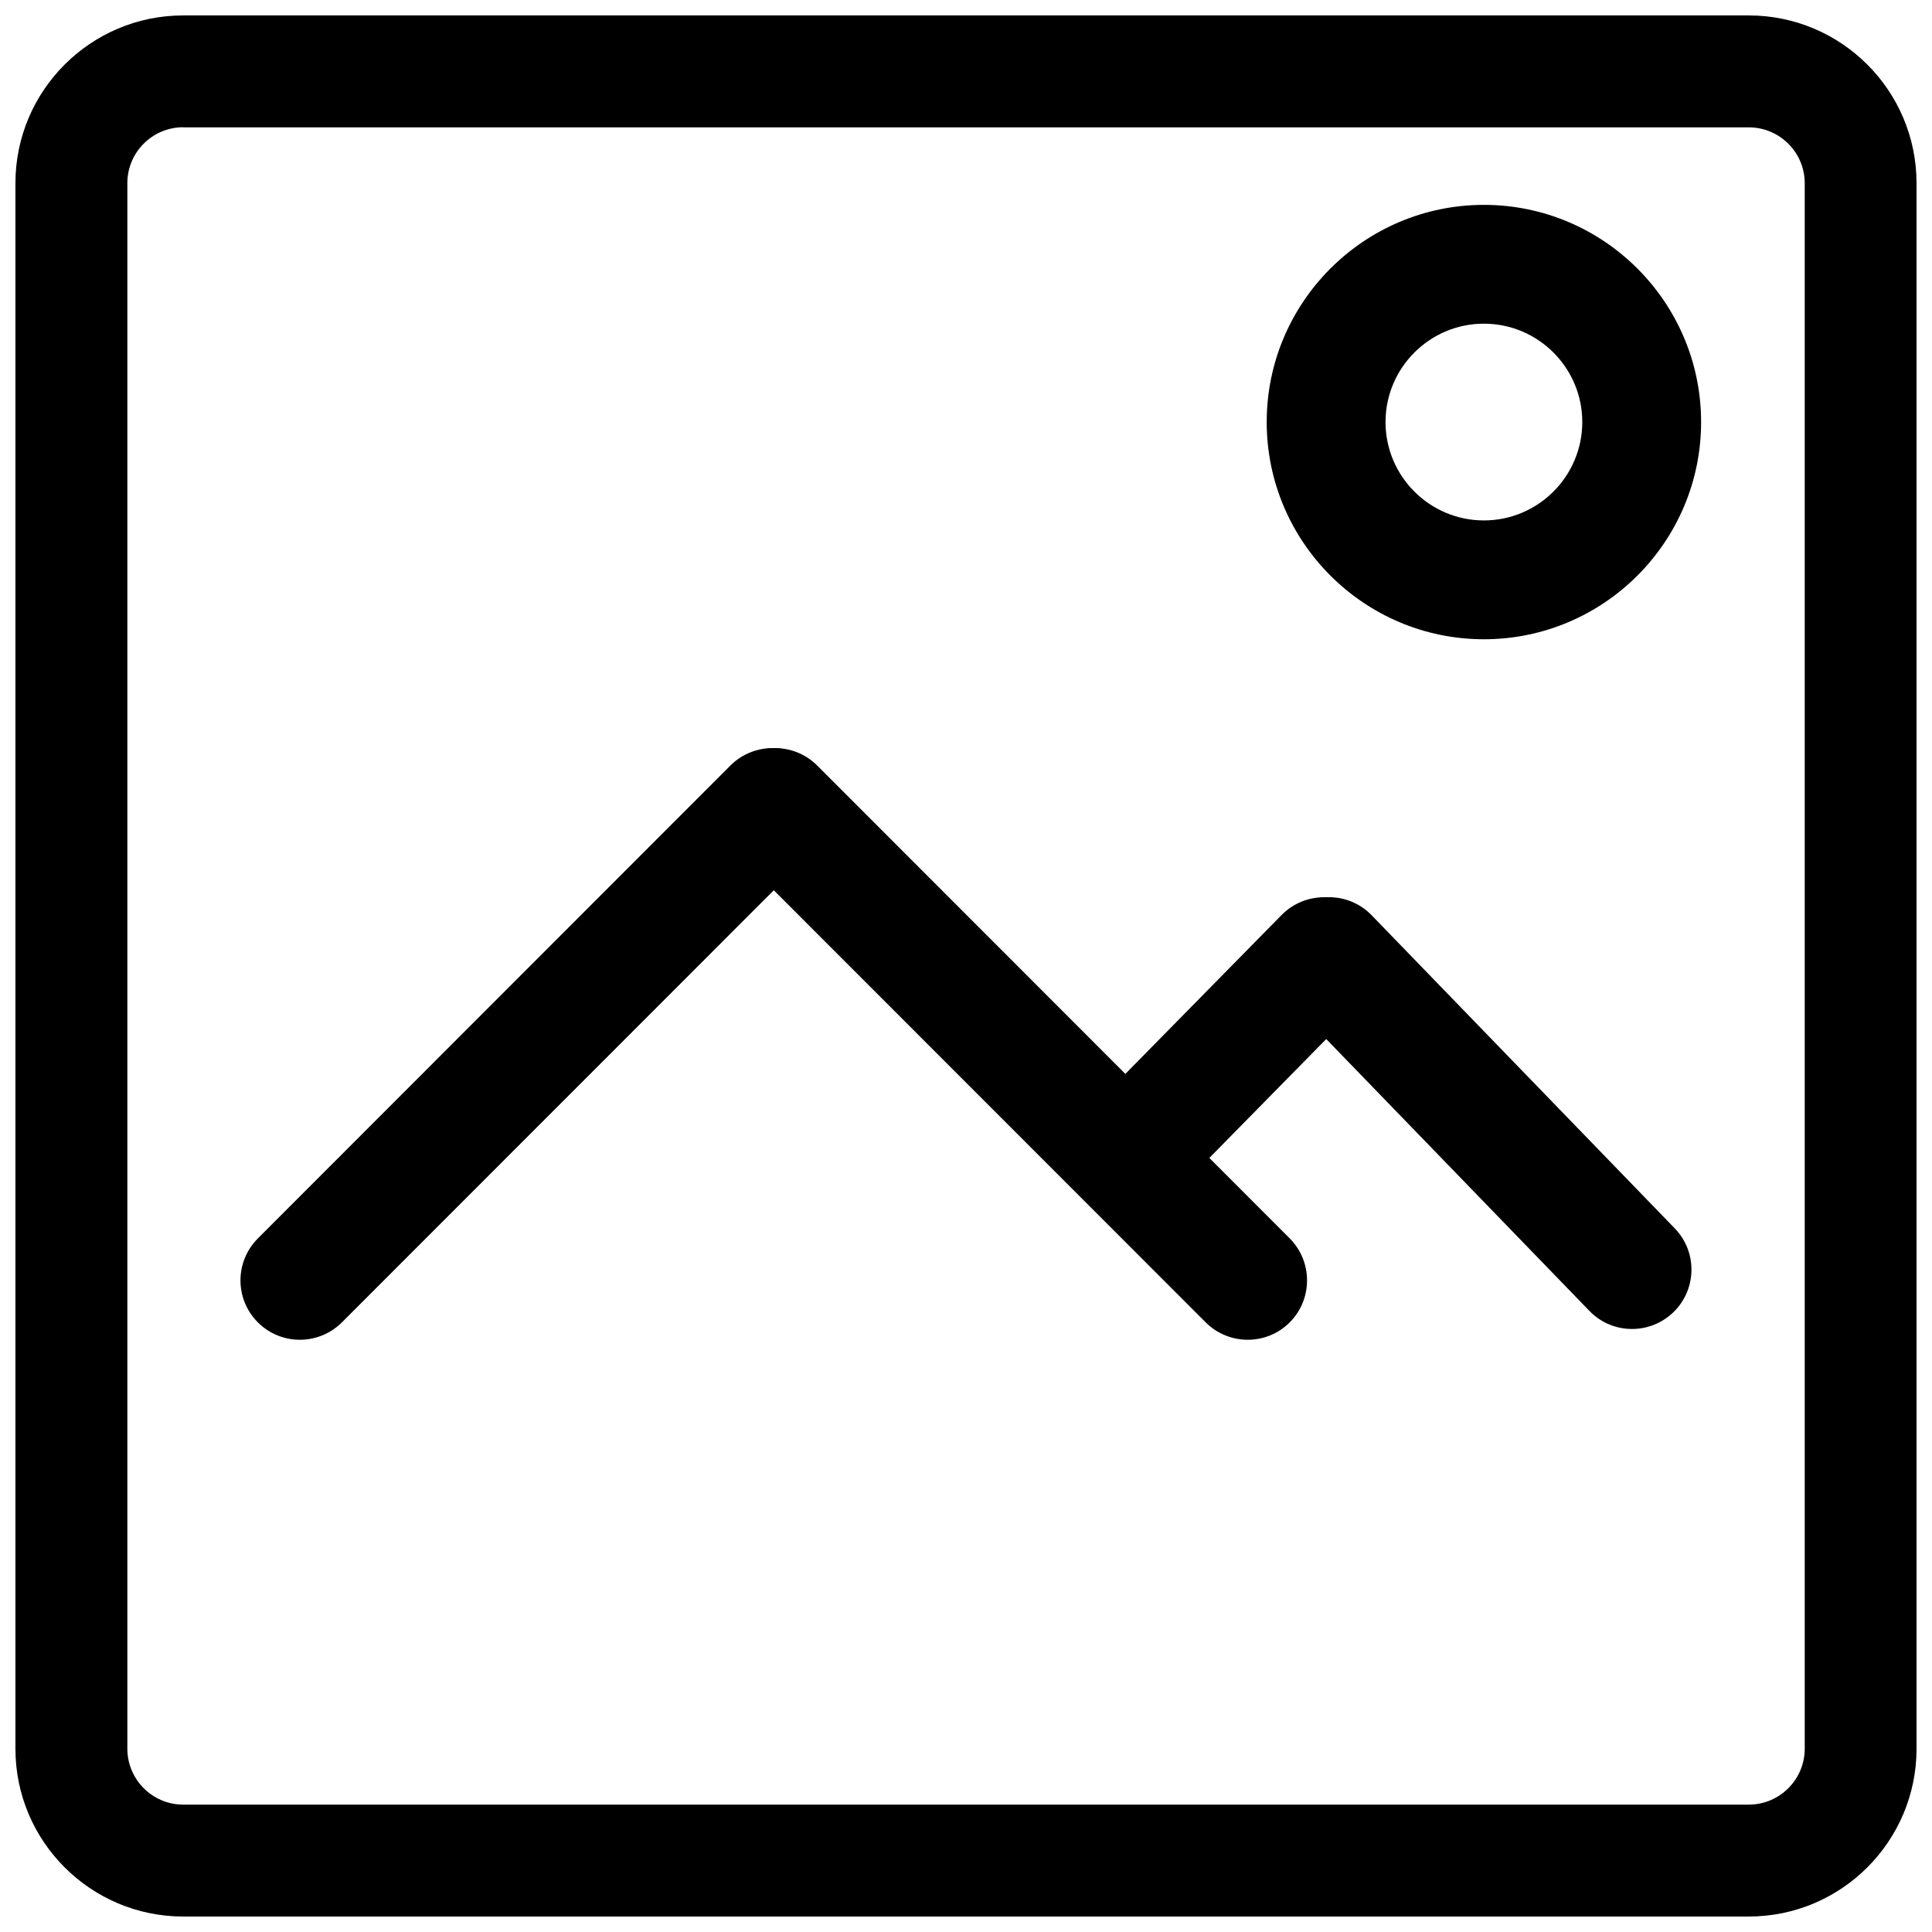
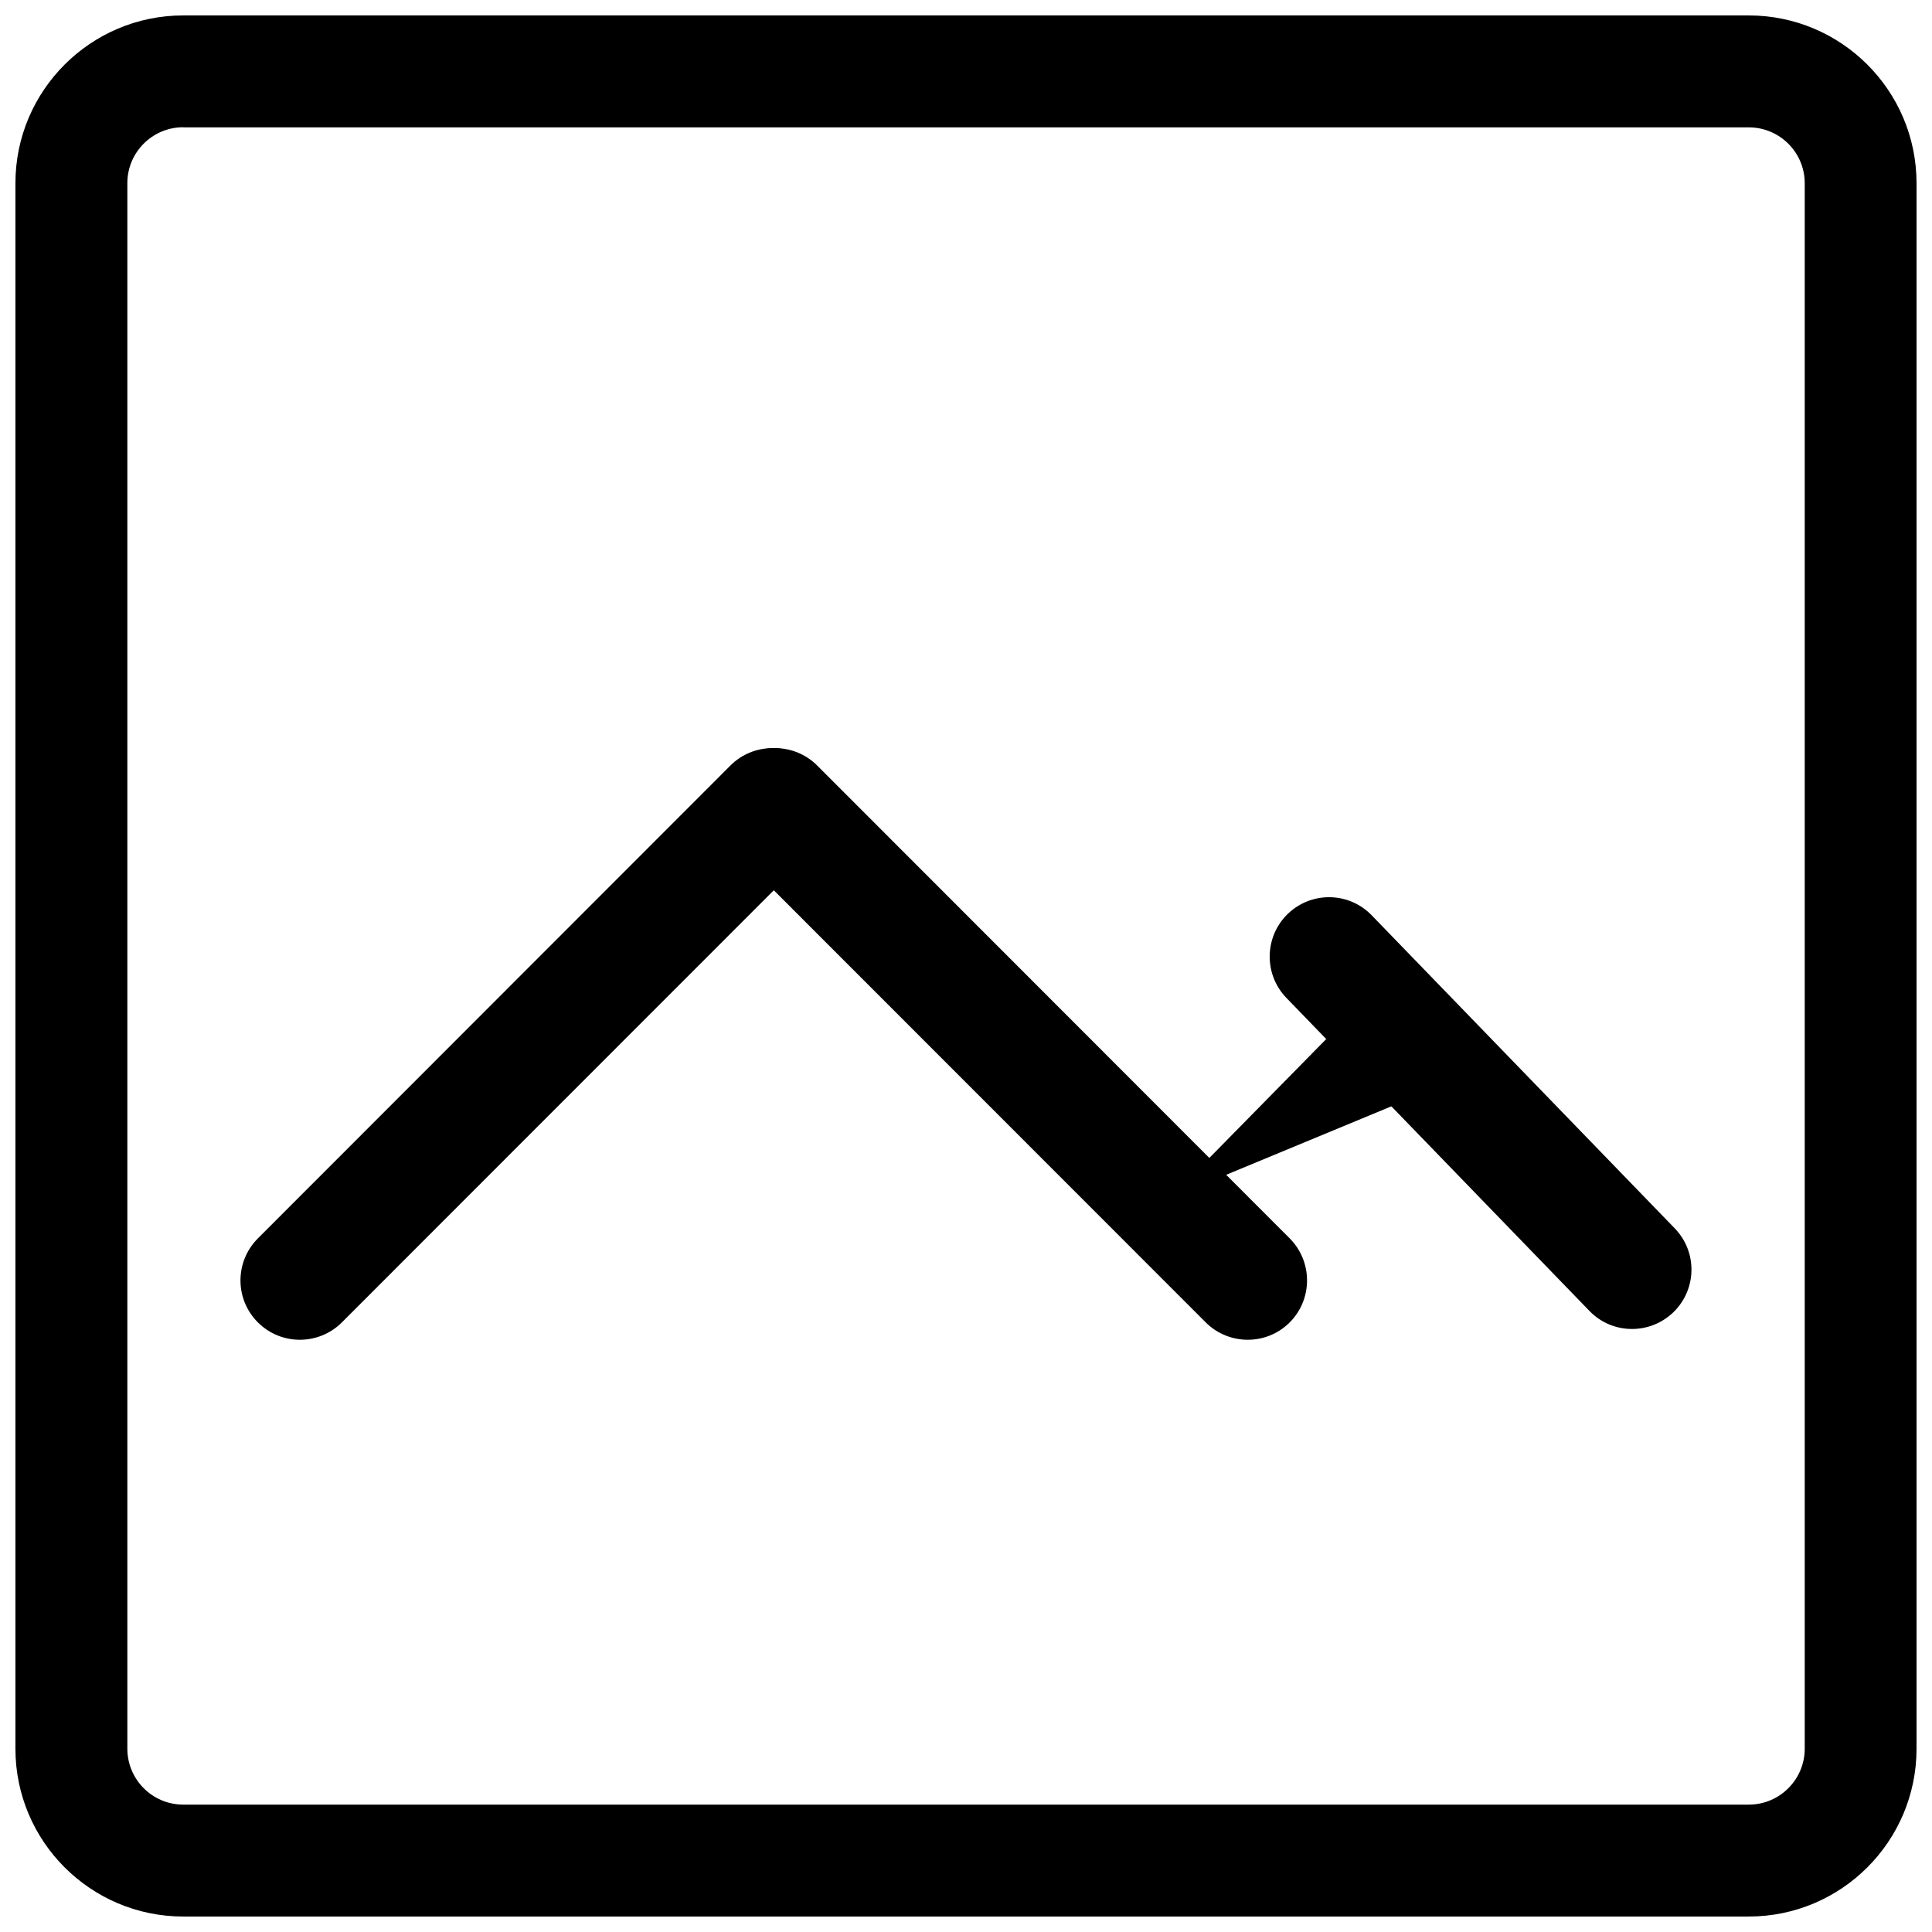
<svg xmlns="http://www.w3.org/2000/svg" width="800px" height="800px" version="1.1" viewBox="144 144 512 512">
  <defs>
    <clipPath id="a">
      <path d="m148.09 148.09h503.81v503.81h-503.81z" />
    </clipPath>
  </defs>
  <g clip-path="url(#a)">
    <path d="m607.44 651.9h-414.89c-24.527 0-44.461-19.93-44.461-44.461v-414.89c0-24.527 19.934-44.461 44.461-44.461h414.89c24.531 0 44.461 19.934 44.461 44.461v414.89c0 24.531-19.93 44.461-44.461 44.461zm-414.89-474.18c-8.156 0-14.801 6.644-14.801 14.801v414.89c0 8.188 6.644 14.832 14.801 14.832h414.89c8.188 0 14.832-6.644 14.832-14.832v-414.86c0-8.156-6.644-14.801-14.832-14.801h-414.89z" />
  </g>
-   <path d="m537.25 313.41c-31.738 0-57.559-25.82-57.559-57.559 0-31.738 25.82-57.559 57.559-57.559 31.738 0 57.559 25.82 57.559 57.559 0.004 31.738-25.816 57.559-57.559 57.559zm0-83.633c-14.391 0-26.07 11.715-26.07 26.07 0 14.359 11.684 26.07 26.07 26.07 14.391 0 26.07-11.715 26.07-26.07 0.004-14.355-11.68-26.07-26.07-26.07z" />
  <path d="m234.62 494.43c-6.137 6.141-16.121 6.172-22.262 0.031-6.172-6.141-6.172-16.121 0-22.293l125.2-125.29c6.141-6.141 16.121-6.172 22.262 0 6.172 6.141 6.172 16.121 0 22.293z" />
  <path d="m463.51 494.43c6.141 6.141 16.121 6.172 22.262 0.031 6.141-6.141 6.141-16.121 0-22.293l-125.2-125.29c-6.141-6.141-16.121-6.172-22.262 0-6.141 6.141-6.141 16.121 0 22.293z" />
-   <path d="m454 461.53c-6.109 6.203-16.059 6.297-22.293 0.188-6.172-6.109-6.266-16.09-0.156-22.262l52.082-52.965c6.109-6.203 16.09-6.297 22.293-0.188 6.172 6.109 6.266 16.09 0.156 22.262z" />
+   <path d="m454 461.53l52.082-52.965c6.109-6.203 16.09-6.297 22.293-0.188 6.172 6.109 6.266 16.09 0.156 22.262z" />
  <path d="m587.82 469.52c6.047 6.234 5.887 16.184-0.348 22.23-6.266 6.047-16.215 5.918-22.262-0.348l-80.293-82.941c-6.047-6.234-5.887-16.215 0.348-22.262 6.266-6.047 16.215-5.887 22.262 0.379z" />
</svg>